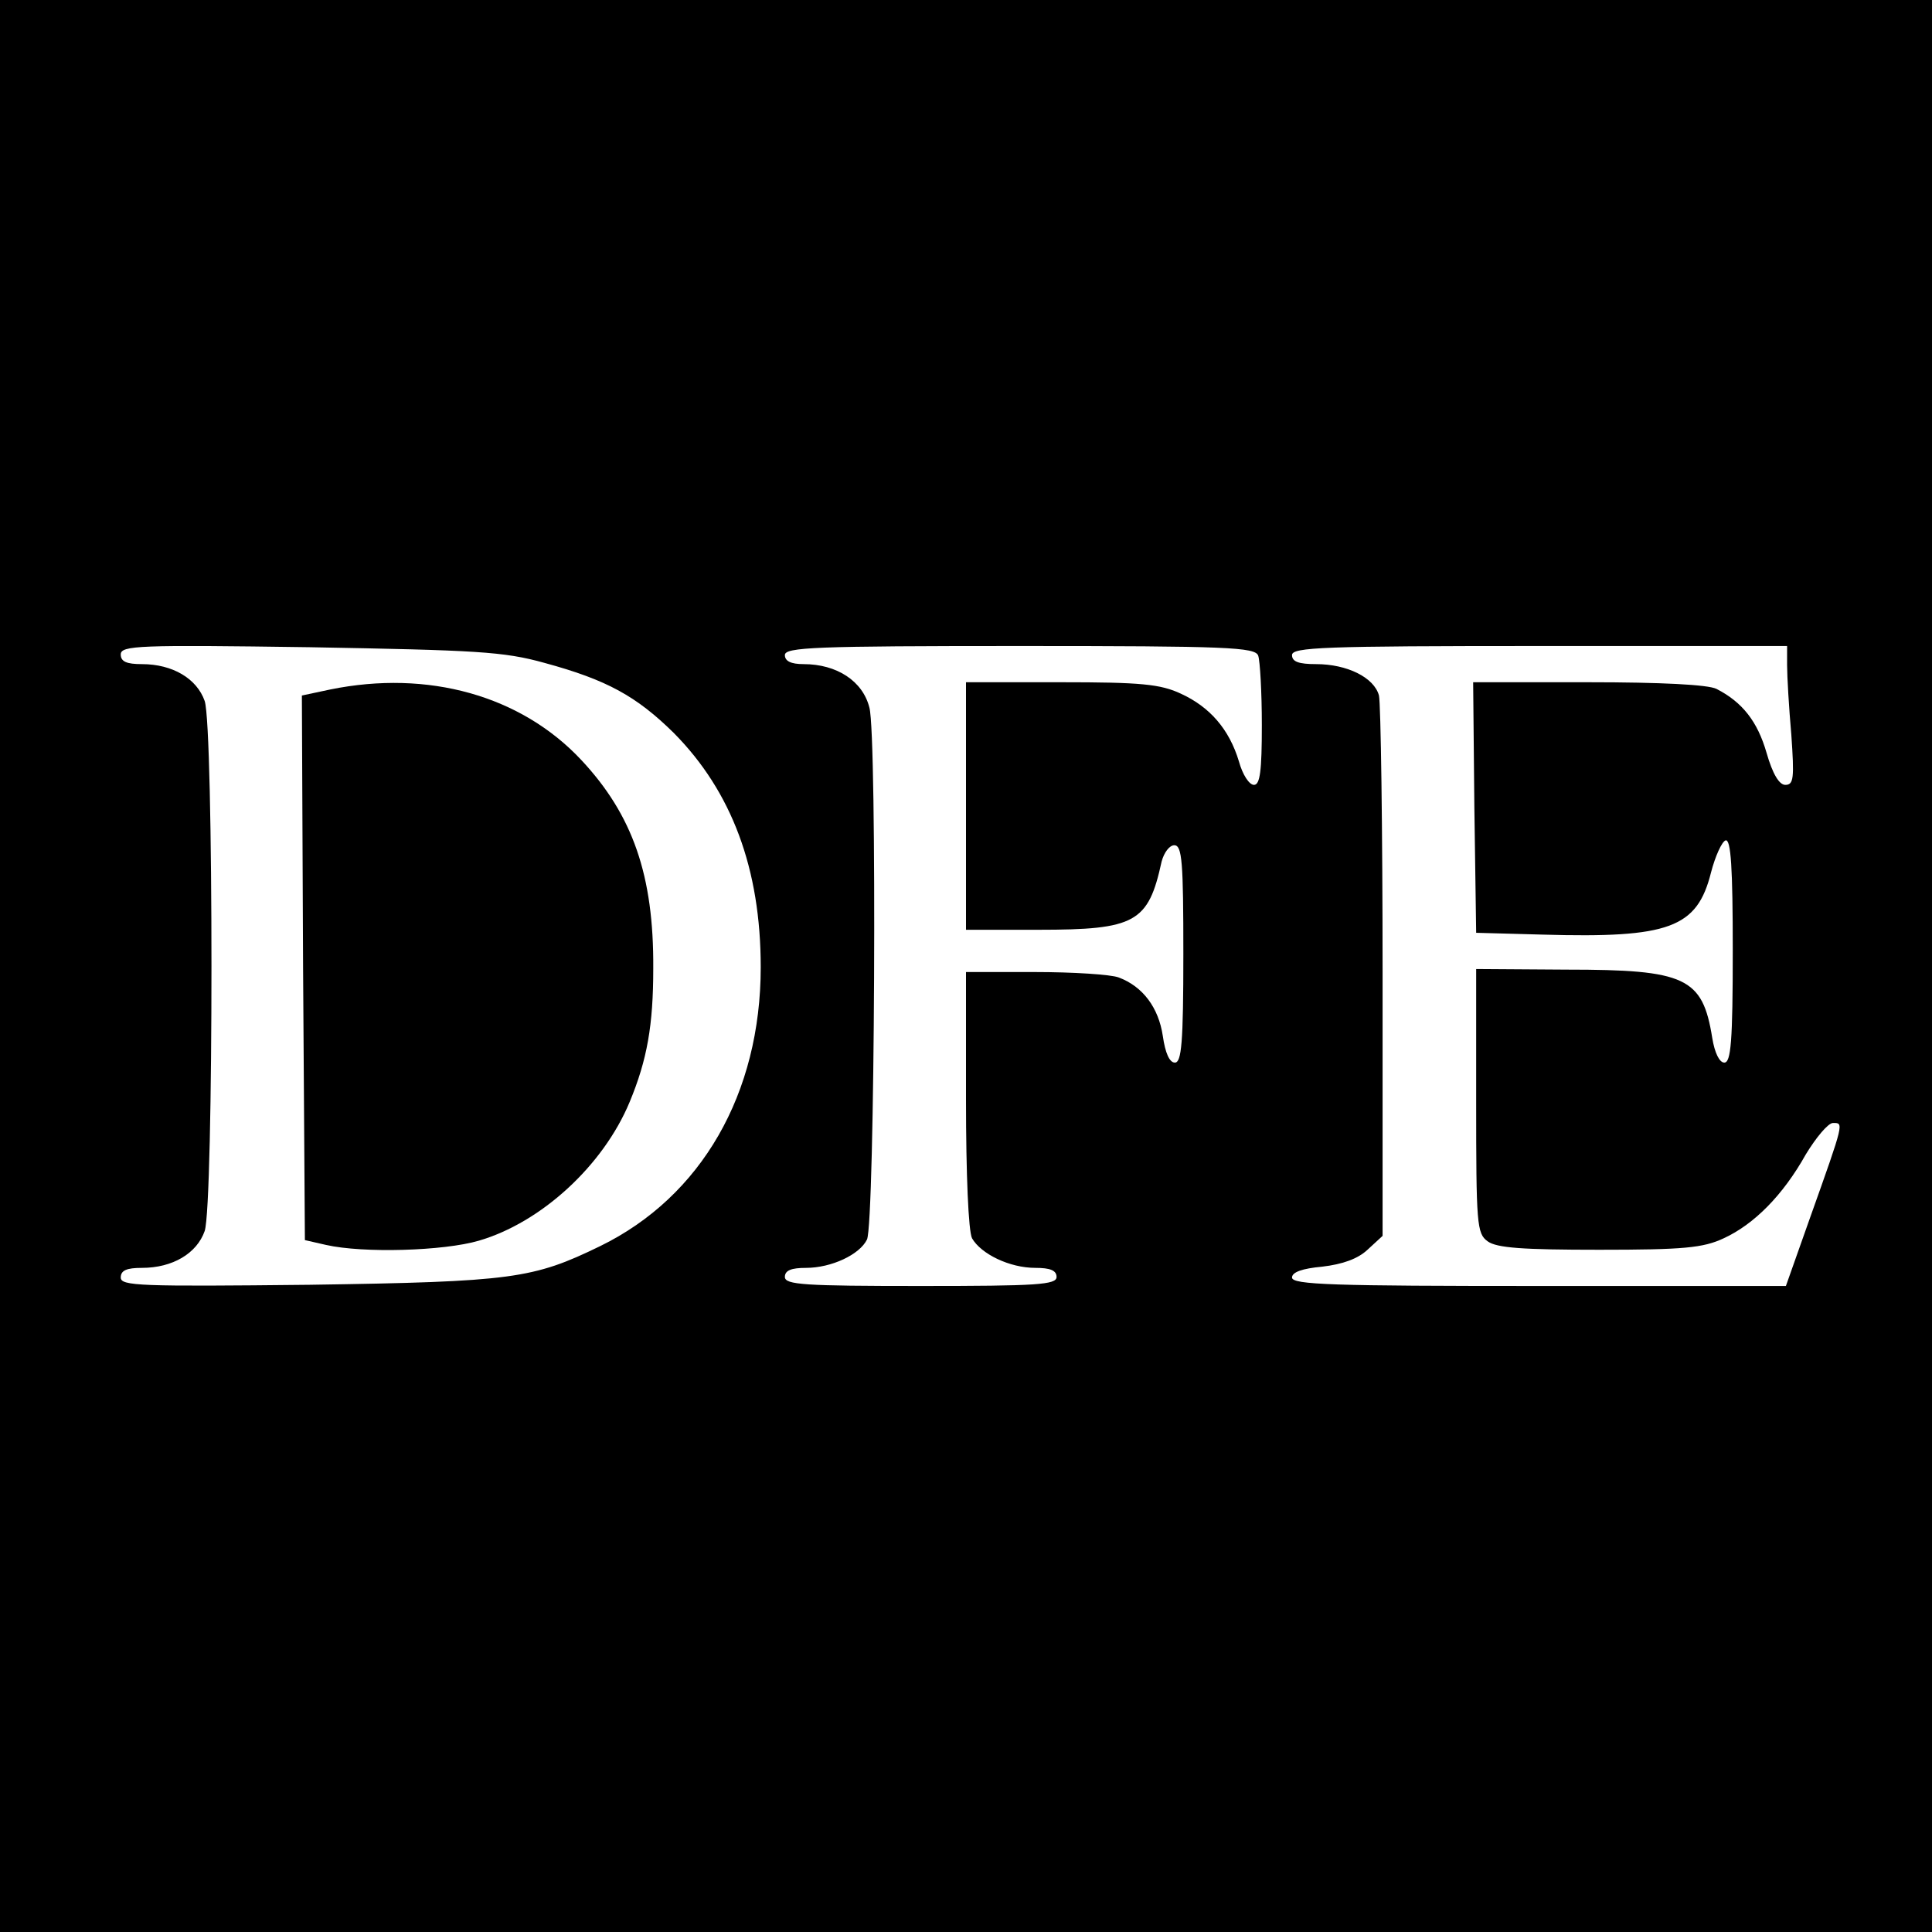
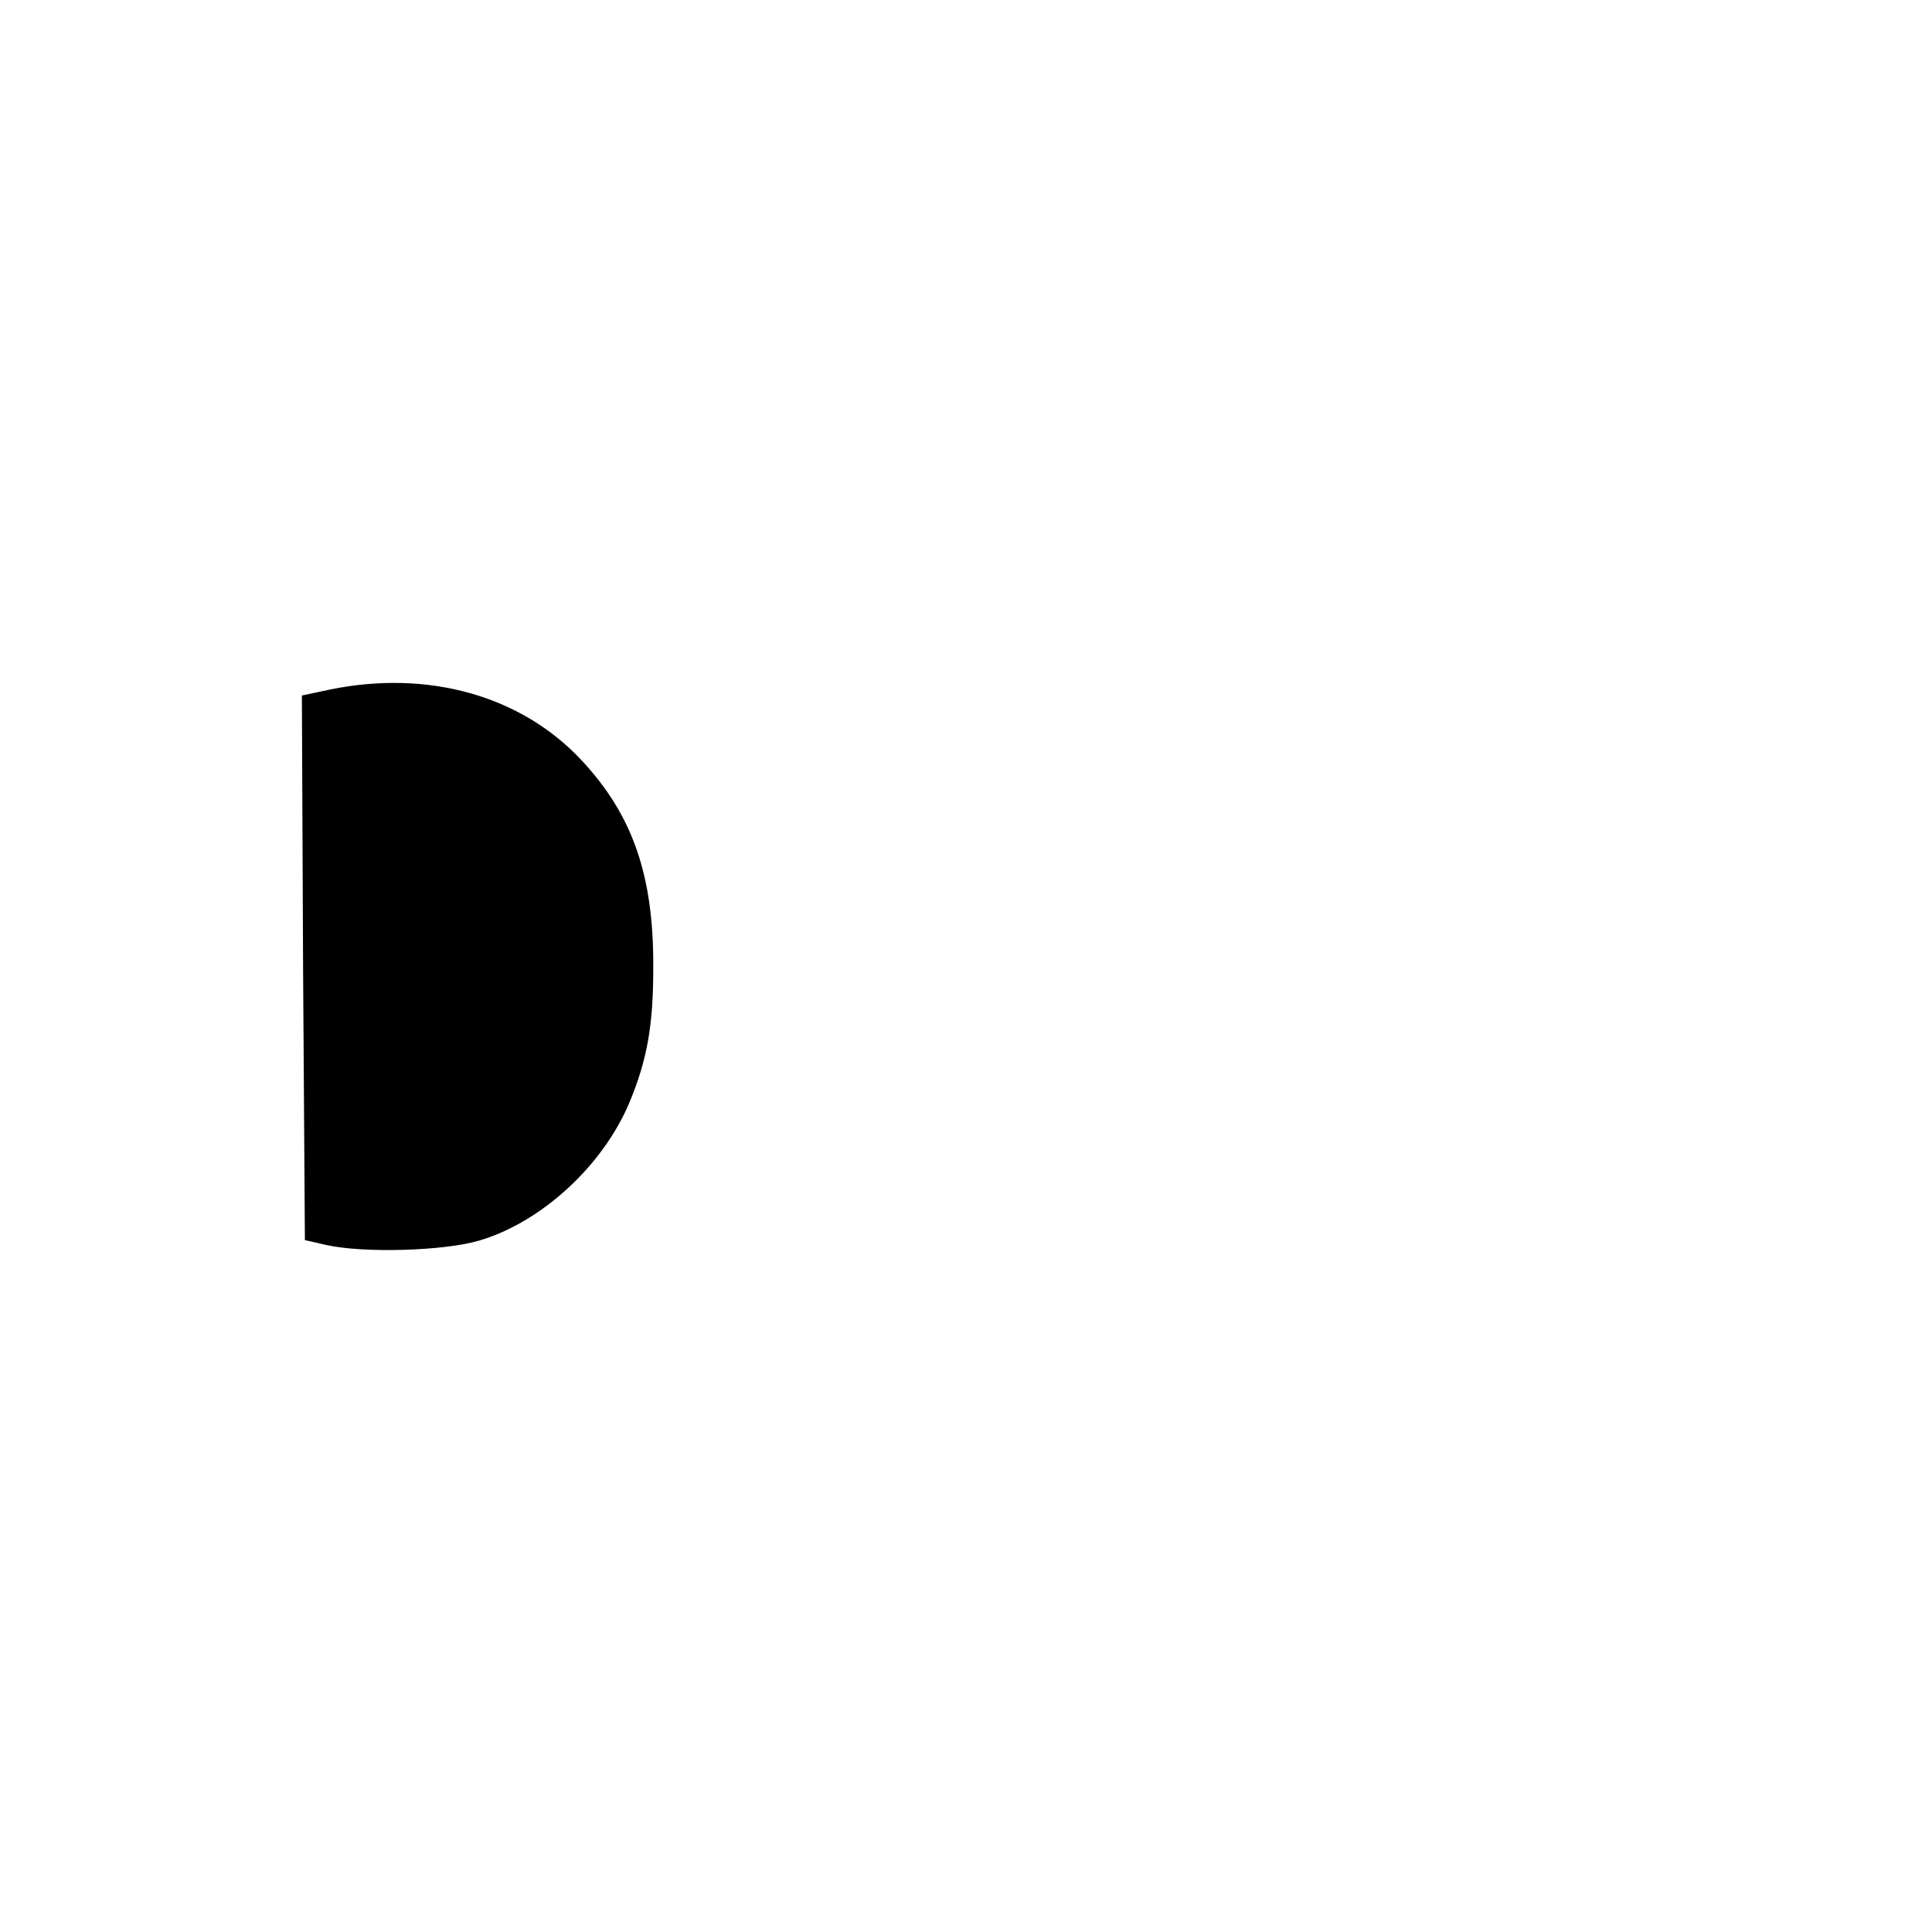
<svg xmlns="http://www.w3.org/2000/svg" version="1.0" width="320pt" height="320pt" viewBox="0 0 320 320" preserveAspectRatio="xMidYMid meet">
  <g transform="translate(0,320) scale(0.1,-0.1)" fill="#000000" stroke="none">
-     <path d="M0 1600 l0 -1600 1600 0 1600 0 0 1600 0 1600 -1600 0 -1600 0 0 -1600z m902 502 c103 -28 152 -55 214 -116 96 -97 144 -225 144 -388 0 -209 -98 -380 -266 -462 -111 -54 -145 -59 -481 -64 -281 -3 -313 -2 -313 12 0 12 10 16 35 16 51 0 91 24 104 61 15 44 15 834 0 878 -13 37 -53 61 -104 61 -25 0 -35 4 -35 16 0 15 30 16 313 12 276 -5 321 -7 389 -26z m1182 12 c3 -9 6 -60 6 -115 0 -76 -3 -99 -13 -99 -8 0 -19 17 -25 39 -16 53 -48 90 -96 112 -34 16 -67 19 -198 19 l-158 0 0 -205 0 -205 120 0 c161 0 182 12 204 113 4 15 13 27 21 27 13 0 15 -28 15 -180 0 -147 -3 -180 -14 -180 -9 0 -16 16 -20 44 -7 47 -33 82 -73 97 -13 5 -76 9 -139 9 l-114 0 0 -211 c0 -125 4 -218 10 -230 15 -26 62 -49 105 -49 24 0 35 -4 35 -15 0 -13 -32 -15 -225 -15 -193 0 -225 2 -225 15 0 11 11 15 35 15 42 0 89 22 101 47 13 27 17 834 4 881 -11 44 -54 72 -109 72 -21 0 -31 5 -31 15 0 13 50 15 389 15 345 0 390 -2 395 -16z m876 -16 c0 -18 3 -70 7 -115 5 -72 4 -83 -10 -83 -10 0 -21 18 -31 53 -15 52 -40 84 -83 106 -14 7 -91 11 -213 11 l-190 0 2 -207 3 -208 110 -3 c210 -6 256 11 279 103 7 27 18 51 24 53 9 3 12 -46 12 -182 0 -151 -3 -186 -14 -186 -8 0 -16 16 -20 41 -16 100 -44 113 -241 113 l-150 1 0 -218 c0 -205 1 -220 19 -233 15 -11 58 -14 185 -14 139 0 172 3 206 19 50 23 98 71 136 139 17 28 37 52 45 52 18 0 19 3 -38 -157 l-40 -113 -409 0 c-340 0 -409 2 -409 14 0 9 17 15 50 18 34 4 59 13 75 28 l25 23 0 436 c0 240 -3 446 -6 459 -8 30 -53 52 -104 52 -29 0 -40 4 -40 15 0 13 52 15 410 15 l410 0 0 -32z" />
    <path d="M547 2058 l-47 -10 2 -451 3 -451 35 -8 c62 -14 195 -10 253 7 103 30 206 124 250 230 29 70 39 127 39 221 1 154 -34 254 -119 345 -100 107 -254 150 -416 117z" />
  </g>
</svg>